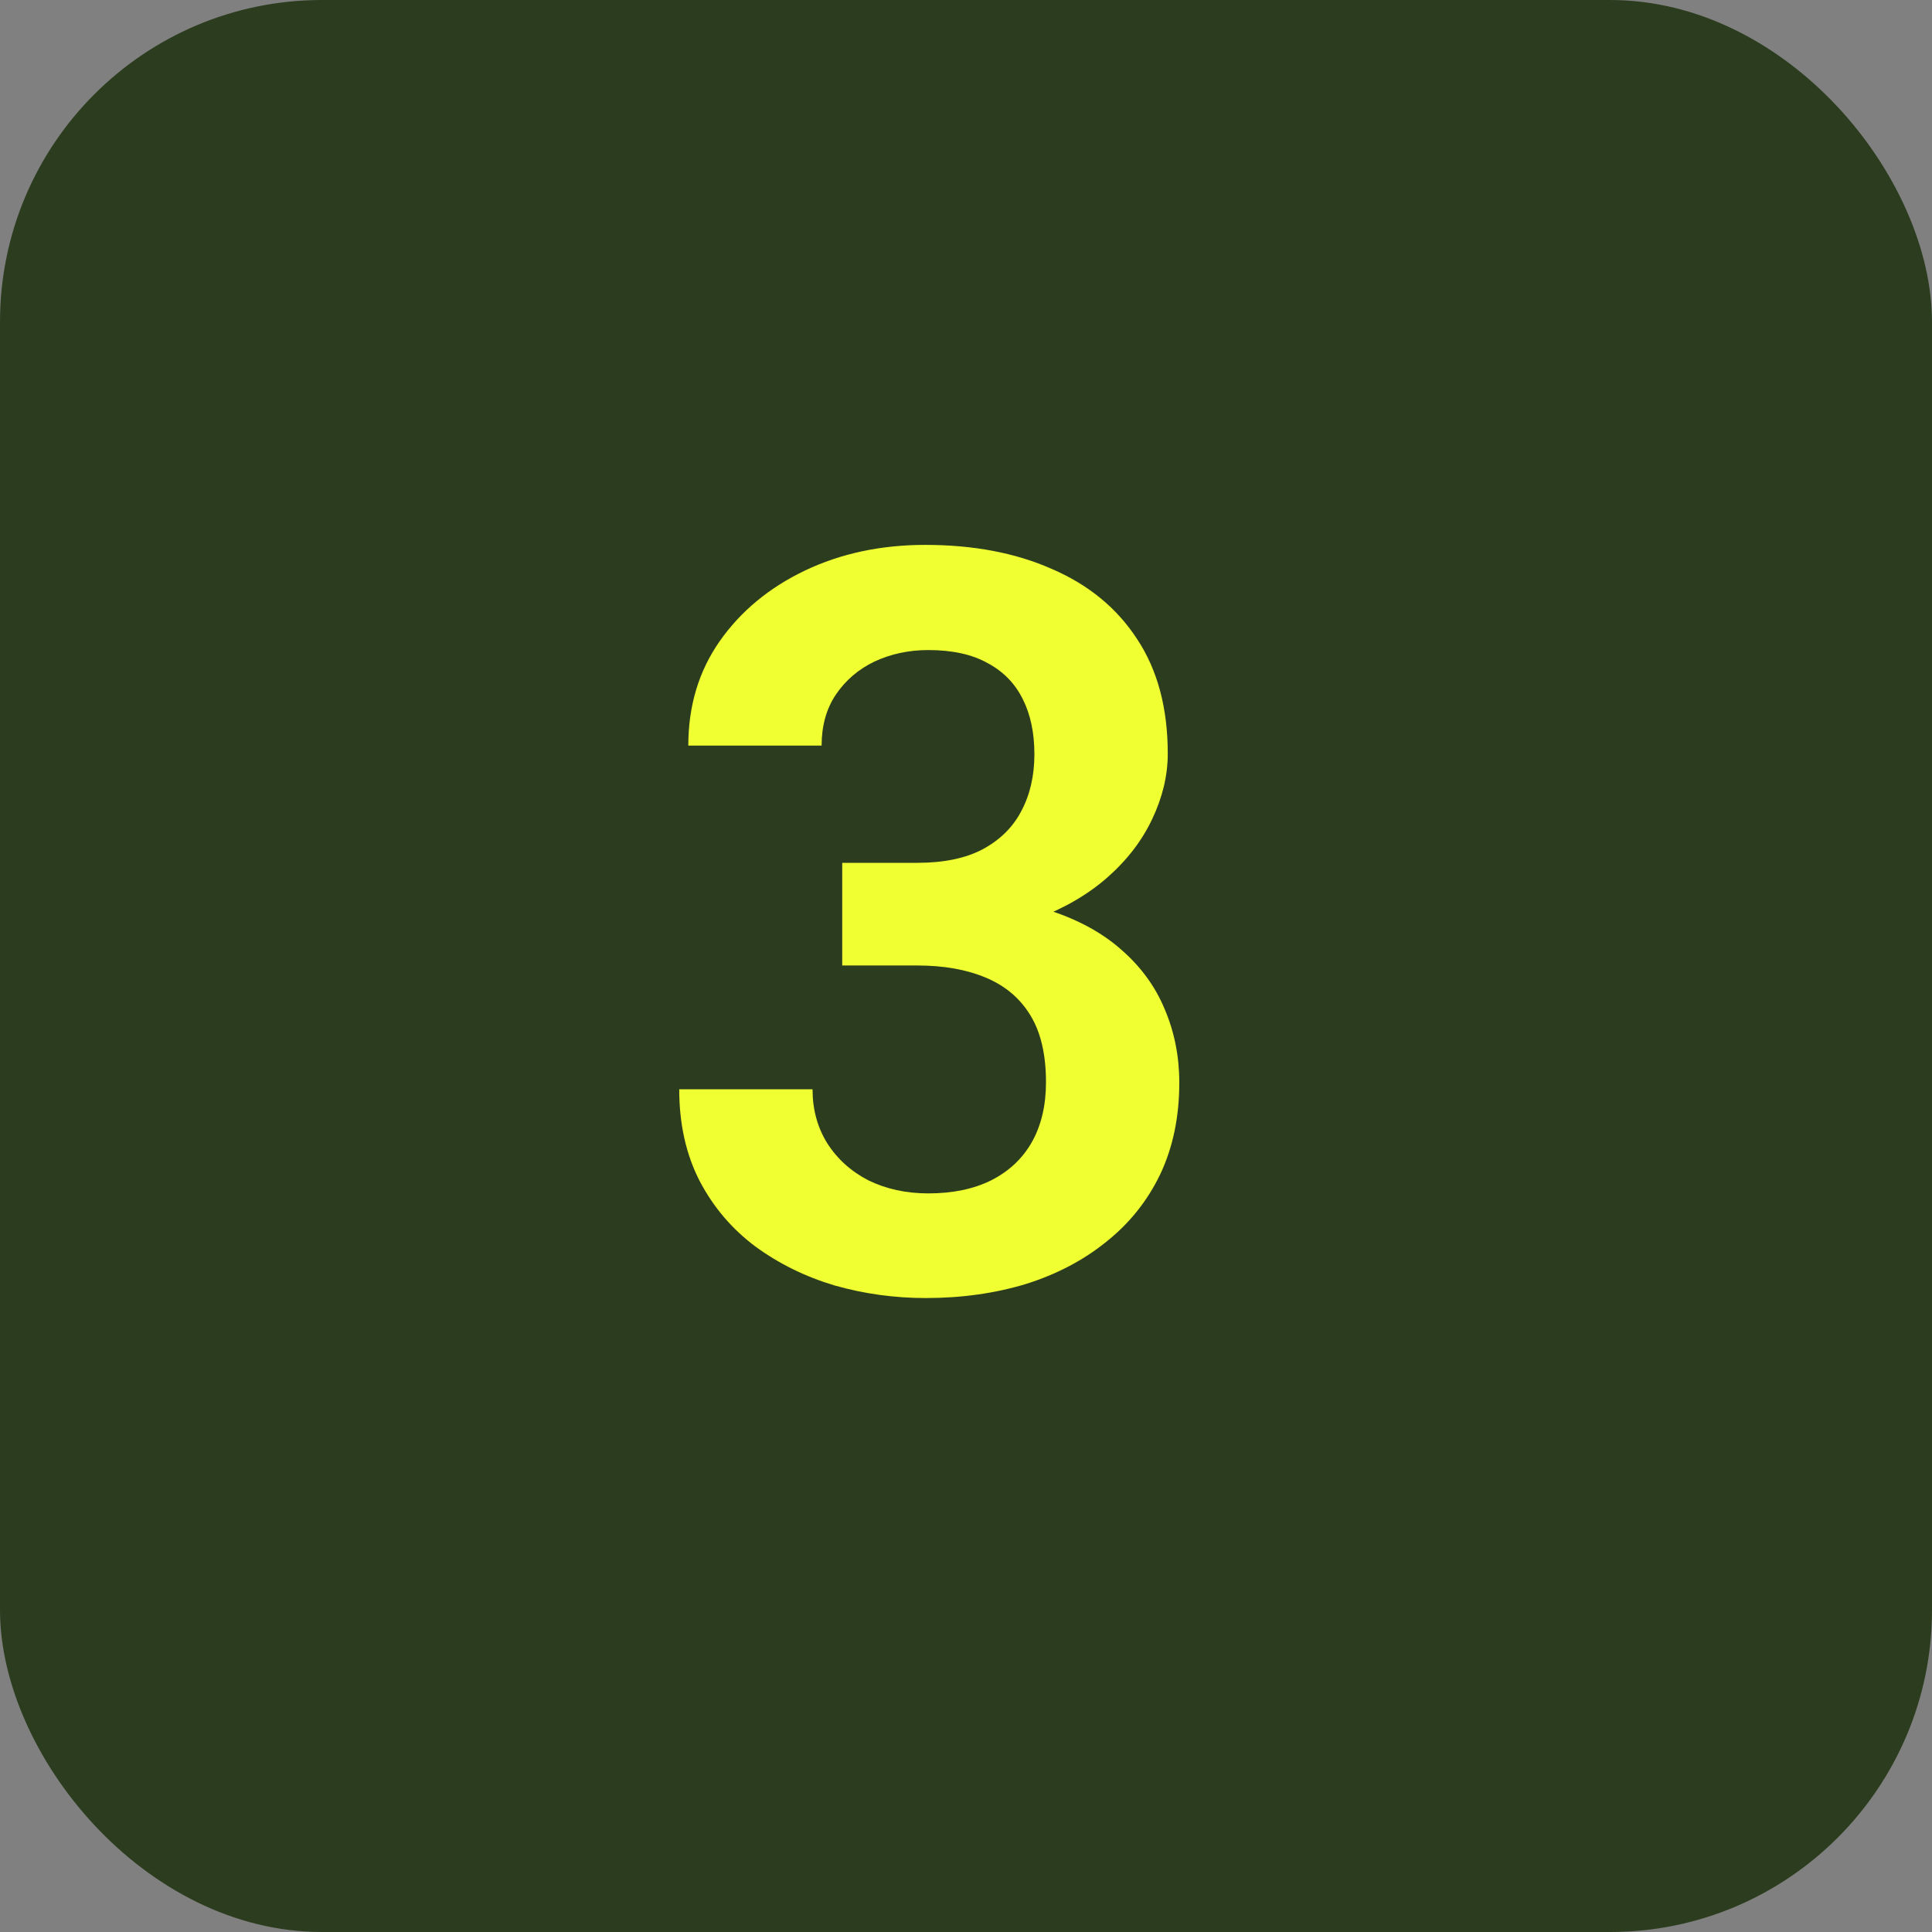
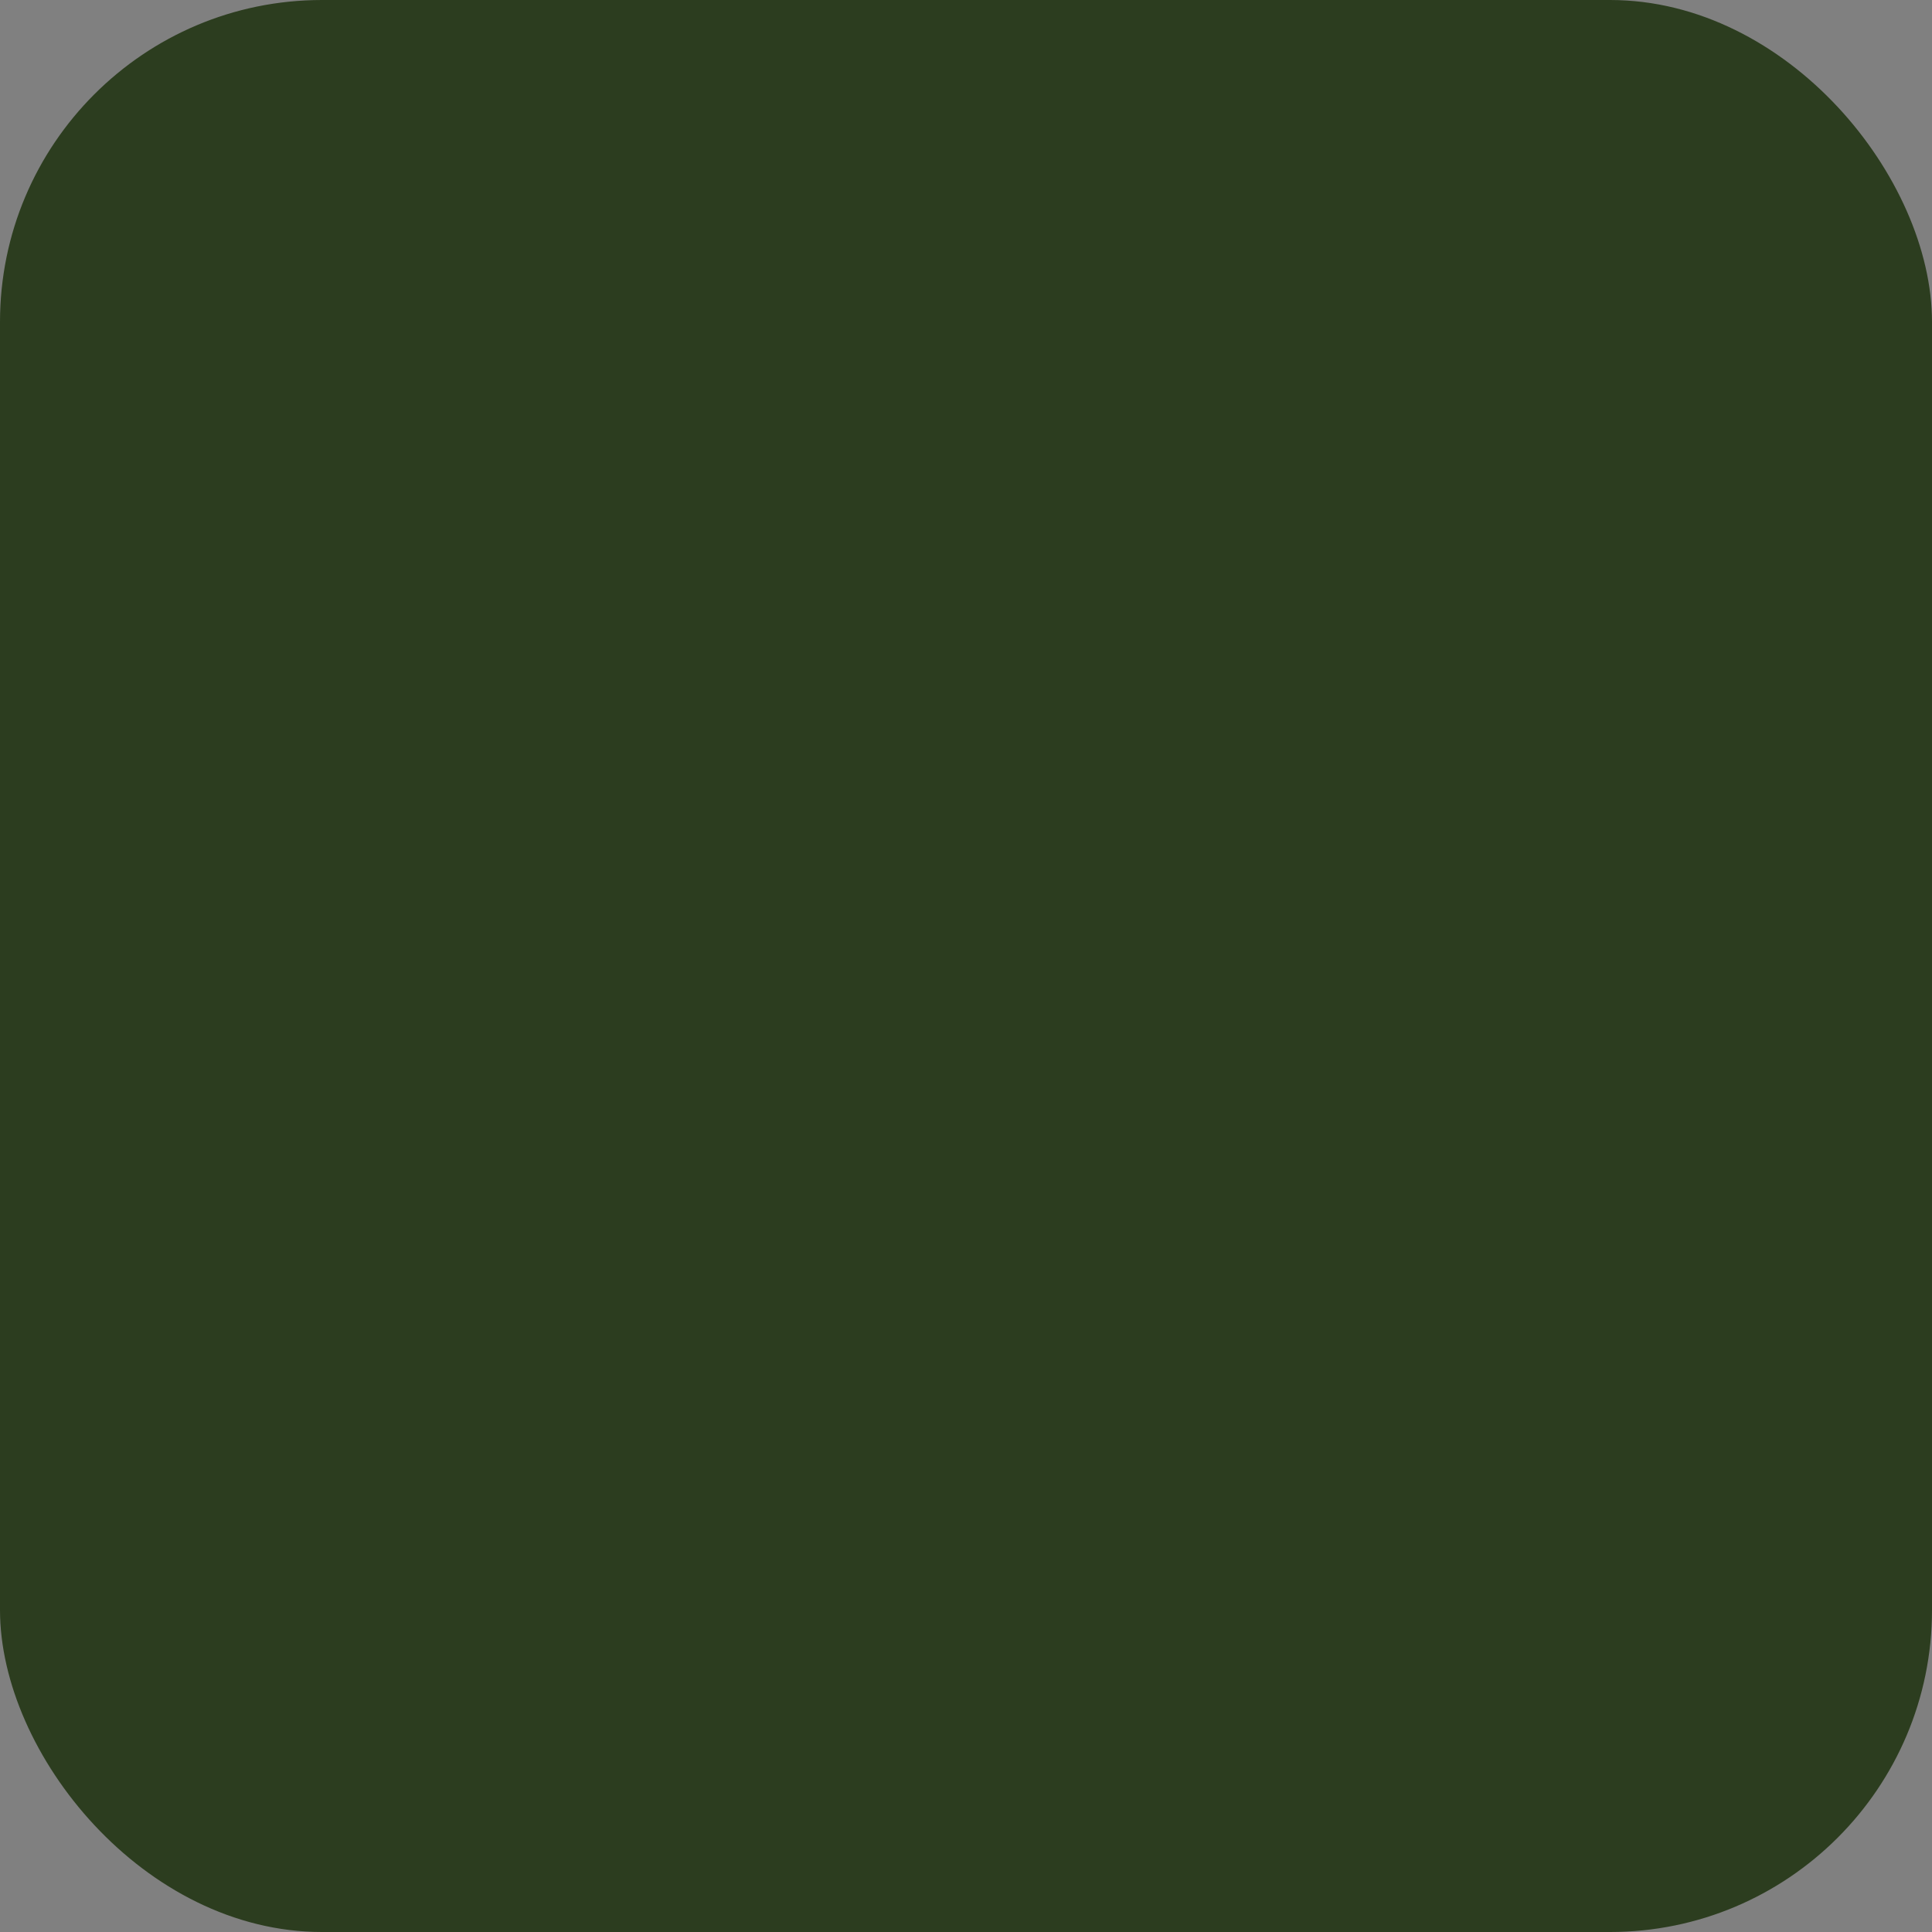
<svg xmlns="http://www.w3.org/2000/svg" width="30" height="30" viewBox="0 0 30 30" fill="none">
  <rect x="0" y="0" width="30" height="30" fill="#808080" stroke="none" />
  <rect width="30" height="30" rx="5" fill="#2C3D1F" />
-   <path d="M13.078 13.398H14.242C14.654 13.398 14.992 13.328 15.258 13.188C15.529 13.042 15.729 12.844 15.859 12.594C15.995 12.338 16.062 12.044 16.062 11.711C16.062 11.383 16.003 11.099 15.883 10.859C15.763 10.615 15.581 10.427 15.336 10.297C15.096 10.162 14.789 10.094 14.414 10.094C14.112 10.094 13.833 10.154 13.578 10.273C13.328 10.393 13.128 10.565 12.977 10.789C12.831 11.008 12.758 11.271 12.758 11.578H10.688C10.688 10.963 10.849 10.425 11.172 9.961C11.5 9.492 11.943 9.125 12.5 8.859C13.057 8.594 13.68 8.461 14.367 8.461C15.117 8.461 15.773 8.586 16.336 8.836C16.904 9.081 17.344 9.443 17.656 9.922C17.974 10.401 18.133 10.995 18.133 11.703C18.133 12.042 18.052 12.38 17.891 12.719C17.734 13.052 17.503 13.354 17.195 13.625C16.893 13.891 16.521 14.107 16.078 14.273C15.641 14.435 15.138 14.516 14.57 14.516H13.078V13.398ZM13.078 14.992V13.891H14.57C15.211 13.891 15.766 13.966 16.234 14.117C16.708 14.263 17.099 14.471 17.406 14.742C17.713 15.008 17.94 15.318 18.086 15.672C18.237 16.026 18.312 16.406 18.312 16.812C18.312 17.344 18.213 17.818 18.016 18.234C17.818 18.646 17.539 18.995 17.18 19.281C16.826 19.568 16.409 19.787 15.93 19.938C15.45 20.083 14.932 20.156 14.375 20.156C13.891 20.156 13.419 20.091 12.961 19.961C12.508 19.826 12.099 19.625 11.734 19.359C11.37 19.088 11.081 18.75 10.867 18.344C10.654 17.932 10.547 17.456 10.547 16.914H12.617C12.617 17.227 12.693 17.505 12.844 17.75C13 17.995 13.213 18.188 13.484 18.328C13.76 18.463 14.07 18.531 14.414 18.531C14.794 18.531 15.12 18.463 15.391 18.328C15.667 18.188 15.878 17.99 16.023 17.734C16.169 17.474 16.242 17.164 16.242 16.805C16.242 16.378 16.162 16.031 16 15.766C15.838 15.5 15.607 15.305 15.305 15.18C15.008 15.055 14.654 14.992 14.242 14.992H13.078Z" fill="#EFFF31" />
</svg>